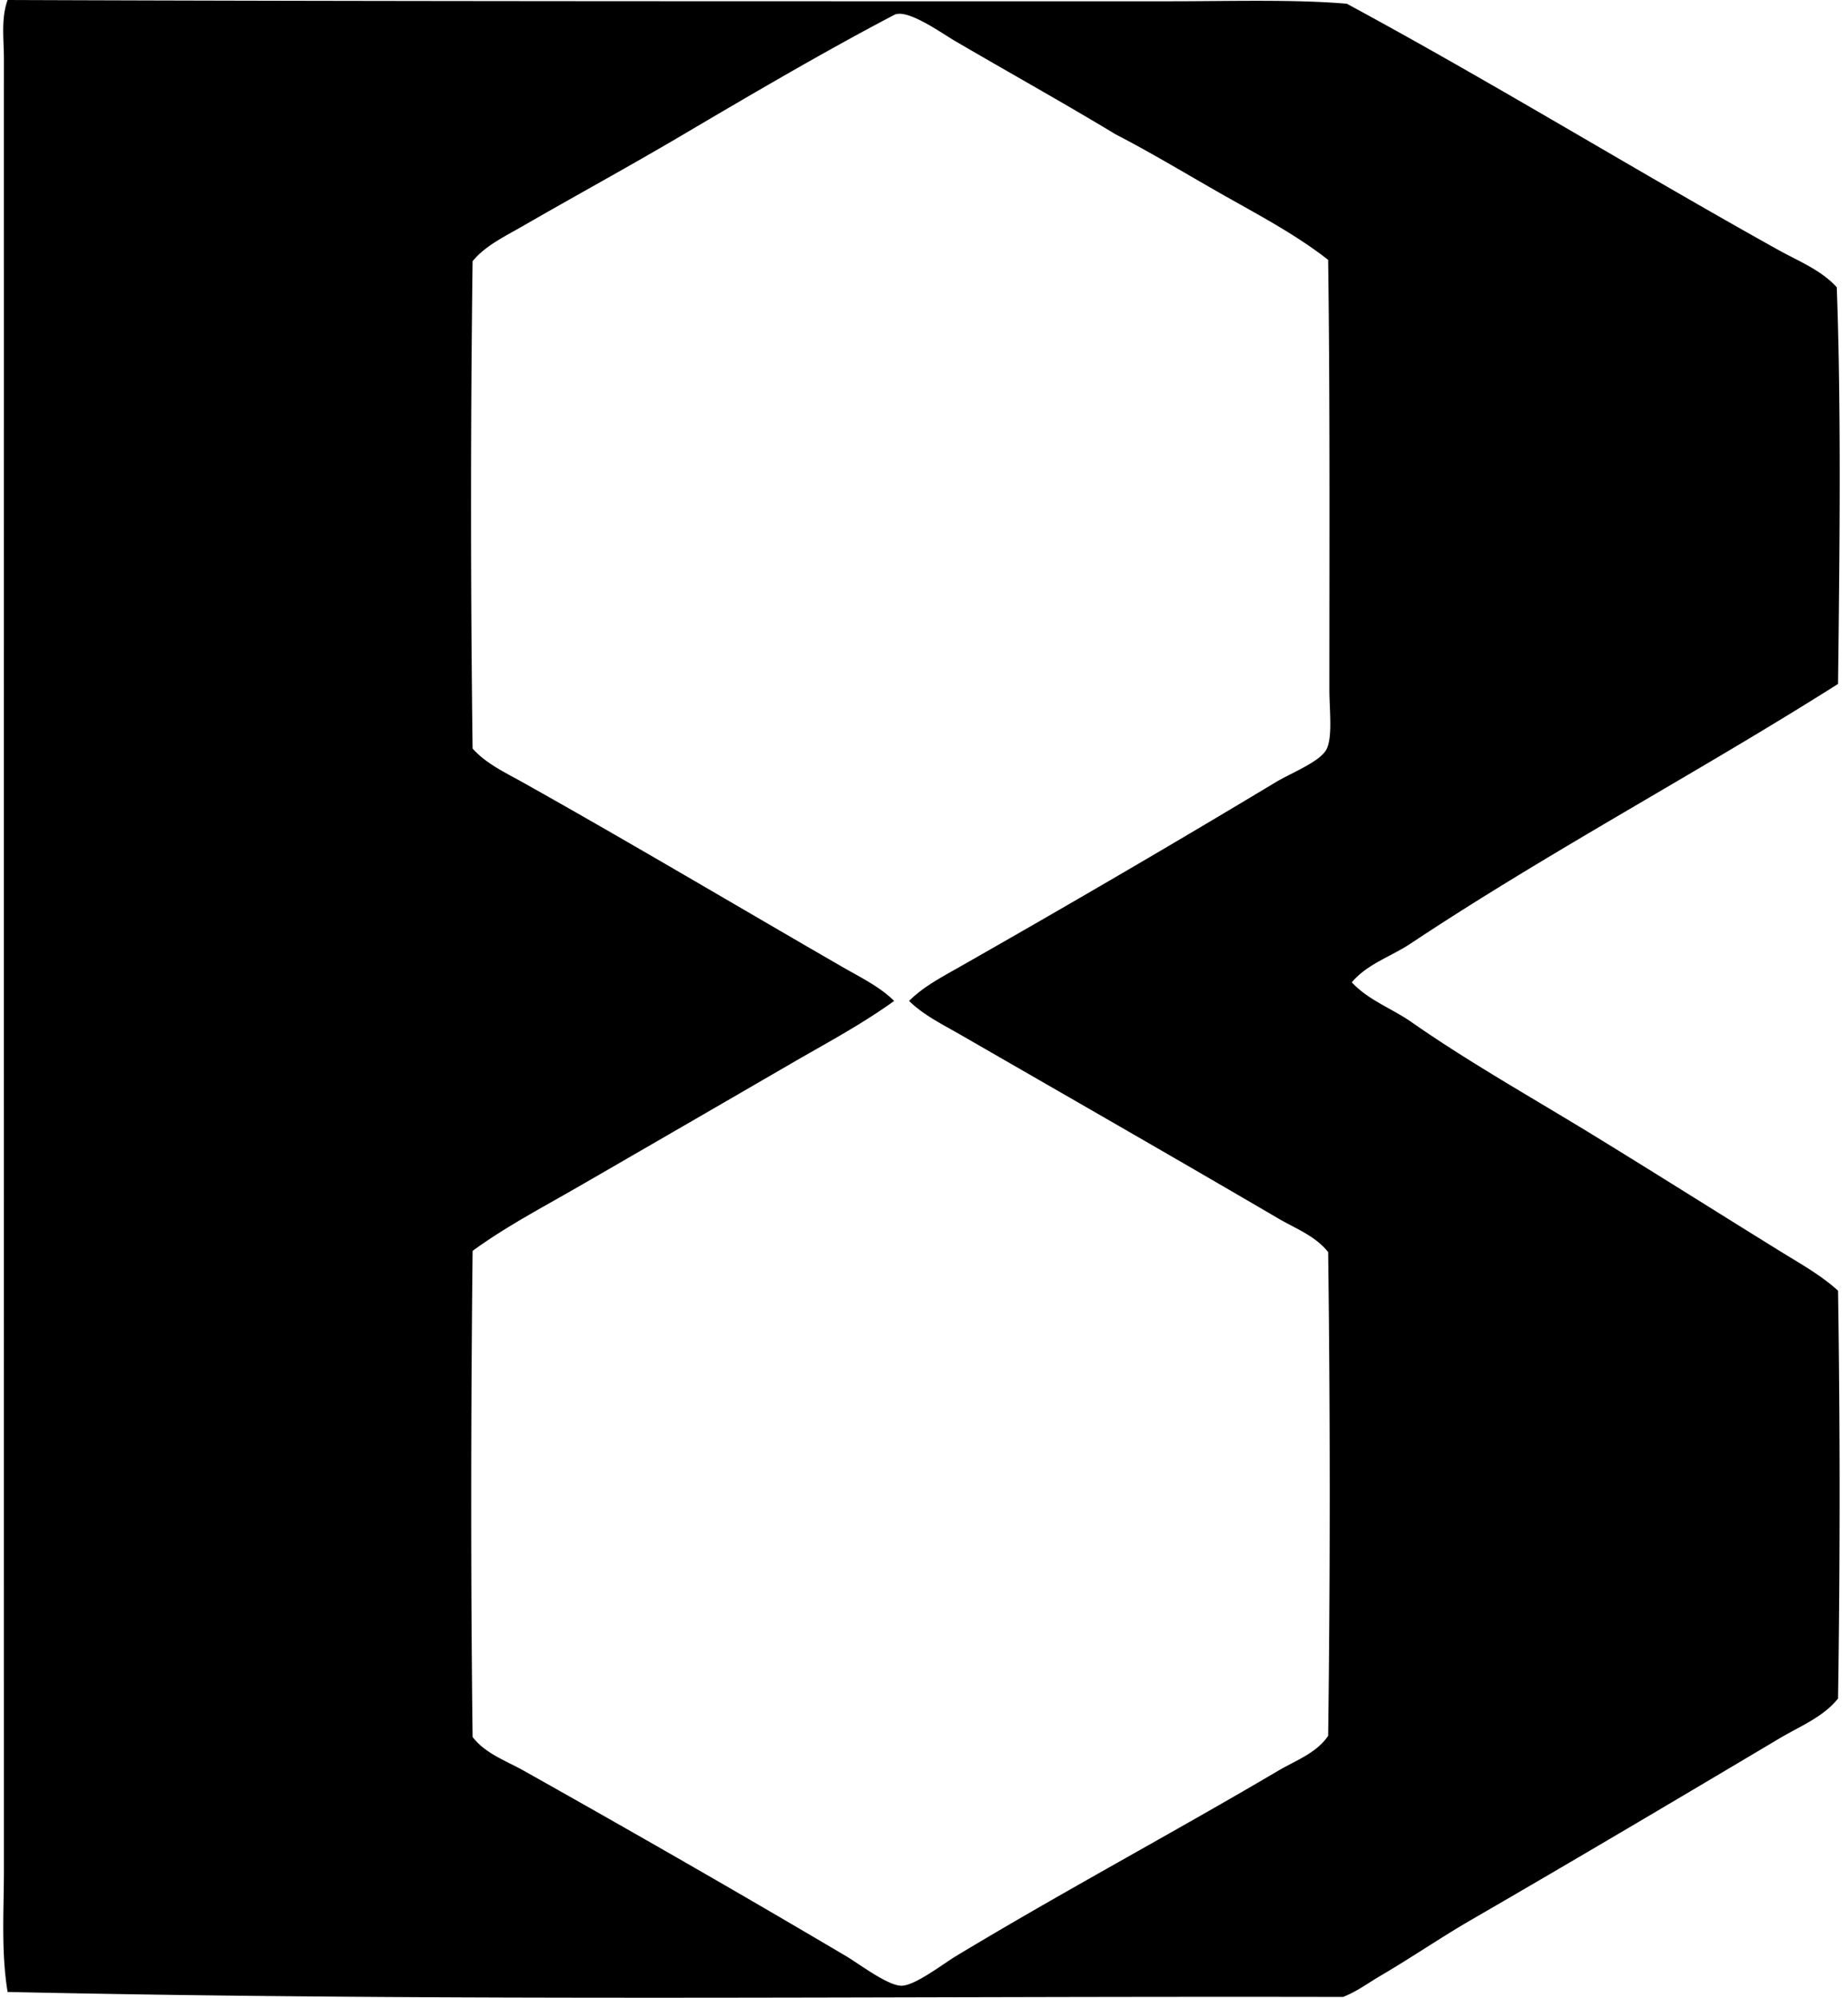
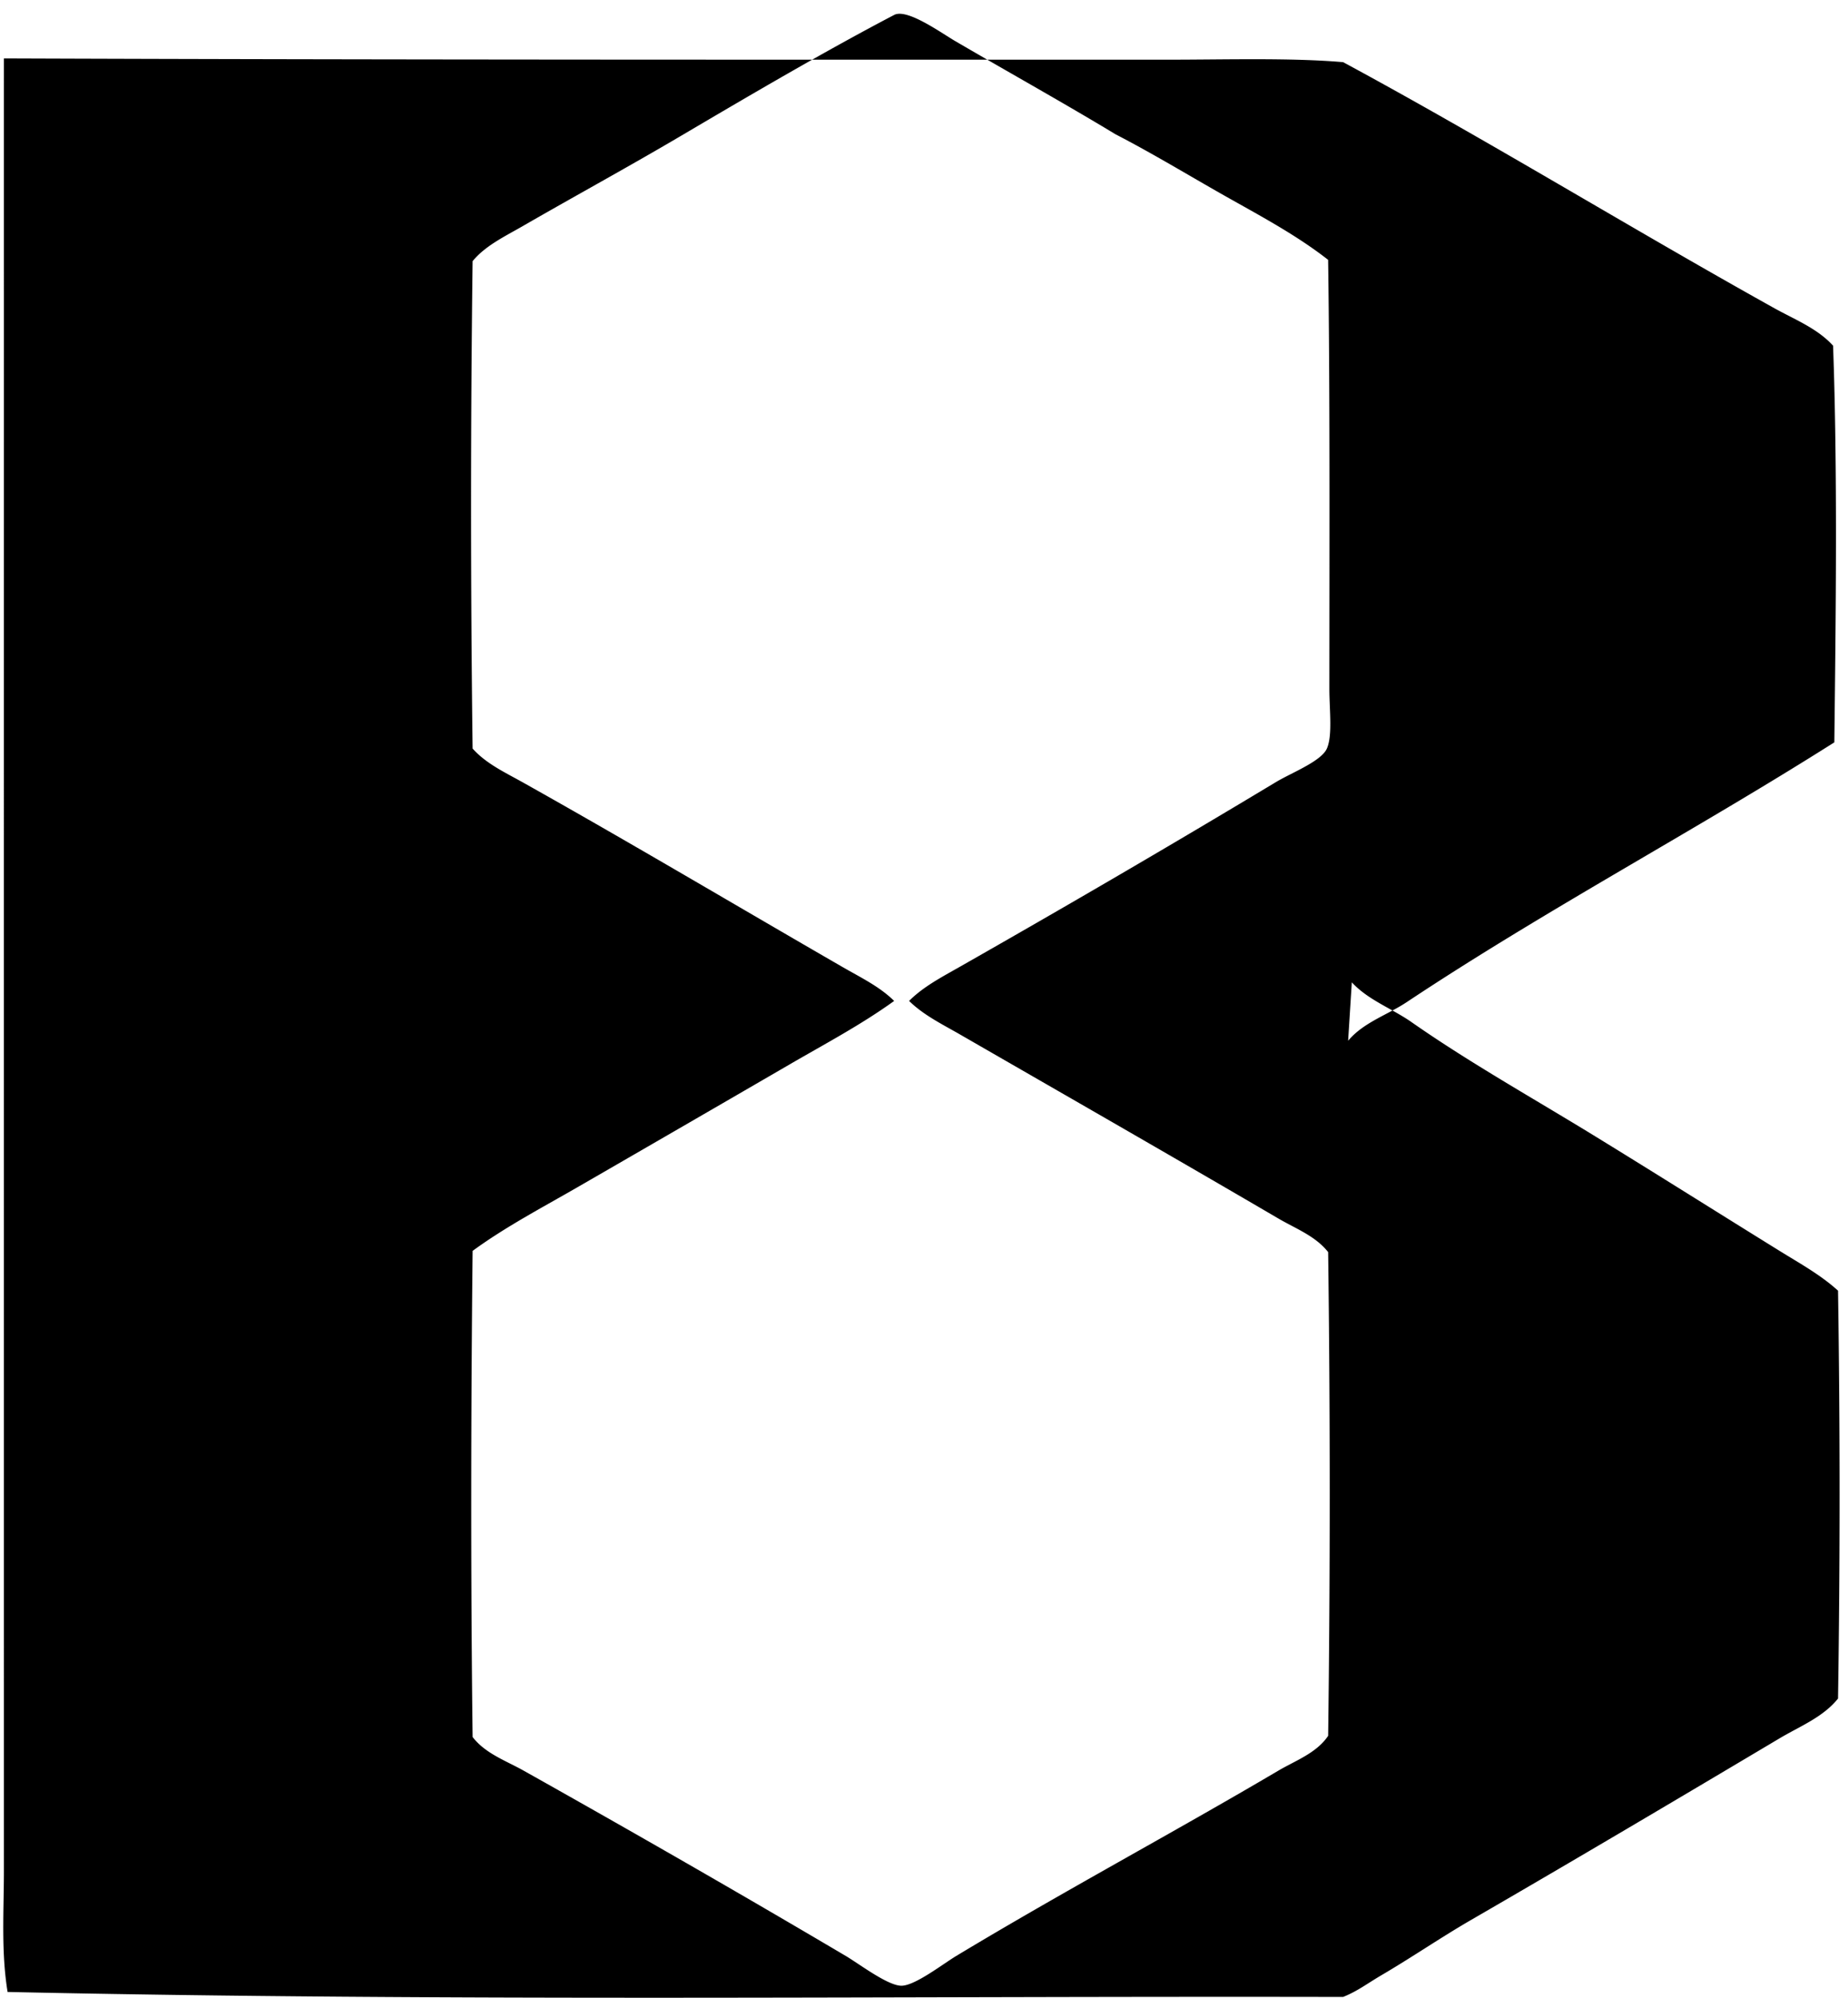
<svg xmlns="http://www.w3.org/2000/svg" width="185" height="200" fill="none" viewBox="0 0 185 200">
-   <path fill="#000" fill-rule="evenodd" d="M135.328 98.342c1.65 1.79 4.017 2.614 5.975 3.982 5.852 4.091 12.214 7.64 18.423 11.455 6.146 3.773 12.212 7.6 18.426 11.449 1.998 1.241 4.106 2.395 5.85 3.983a1342.47 1342.47 0 0 1 0 40.832c-1.507 1.879-3.82 2.774-5.85 3.983-10.063 5.987-20.529 12.187-30.871 18.174-3.09 1.79-5.887 3.724-9.088 5.6-1.302.767-2.325 1.554-3.736 2.116-44.849-.096-88.744.474-133.696-.498-.659-4.022-.37-8.113-.37-12.199 0-50.161-.005-100.201 0-150.375 0-10.248-.003-20.416 0-30.995C.39 3.923.088 1.872.76 0c39.294.145 77.87.126 116.517.126 5.842 0 12.357-.202 17.553.249 14.549 7.859 28.761 16.61 43.197 24.648 1.997 1.112 4.266 1.994 5.849 3.736.451 12.401.281 26.743.126 39.71-14.044 8.897-29 16.825-42.822 26.016-1.919 1.272-4.318 2.024-5.852 3.857Zm-12.821-78.796c-3.585-2.032-7.161-4.205-10.833-6.101-4.915-2.98-10.739-6.227-16.059-9.337-1.422-.833-4.813-3.287-6.1-2.614-6.947 3.64-14.103 7.84-21.287 12.074-5.322 3.14-10.71 6.074-15.935 9.09-1.739 1.003-3.704 1.933-4.98 3.484a1915.43 1915.43 0 0 0 0 48.797c1.335 1.505 3.256 2.397 4.98 3.361 10.742 6.022 21.56 12.456 32.117 18.547 1.758 1.014 3.654 1.924 5.102 3.359-3.294 2.377-6.927 4.301-10.456 6.35a9924.74 9924.74 0 0 1-21.286 12.322c-3.554 2.05-7.174 3.949-10.456 6.348-.168 15.595-.2 32.704 0 48.671 1.275 1.658 3.354 2.38 5.102 3.362 10.776 6.051 21.61 12.261 32.24 18.546 1.372.812 4.242 3.009 5.603 2.989 1.366-.02 4.128-2.175 5.48-2.989 10.719-6.461 21.686-12.32 32.24-18.546 1.692-.997 3.827-1.759 4.979-3.485.21-15.851.21-32.573 0-48.425-1.263-1.61-3.243-2.345-4.979-3.361-10.564-6.182-21.373-12.372-31.868-18.423-1.746-1.007-3.65-1.931-5.102-3.362 1.408-1.415 3.267-2.387 4.976-3.358 10.769-6.128 21.124-12.158 31.743-18.547 1.546-.932 4.542-2.079 5.104-3.361.58-1.32.249-3.862.249-5.975.003-14.823.064-29.829-.125-42.948-3.189-2.498-6.846-4.43-10.449-6.468Z" clip-rule="evenodd" />
+   <path fill="#000" fill-rule="evenodd" d="M135.328 98.342c1.65 1.79 4.017 2.614 5.975 3.982 5.852 4.091 12.214 7.64 18.423 11.455 6.146 3.773 12.212 7.6 18.426 11.449 1.998 1.241 4.106 2.395 5.85 3.983a1342.47 1342.47 0 0 1 0 40.832c-1.507 1.879-3.82 2.774-5.85 3.983-10.063 5.987-20.529 12.187-30.871 18.174-3.09 1.79-5.887 3.724-9.088 5.6-1.302.767-2.325 1.554-3.736 2.116-44.849-.096-88.744.474-133.696-.498-.659-4.022-.37-8.113-.37-12.199 0-50.161-.005-100.201 0-150.375 0-10.248-.003-20.416 0-30.995c39.294.145 77.87.126 116.517.126 5.842 0 12.357-.202 17.553.249 14.549 7.859 28.761 16.61 43.197 24.648 1.997 1.112 4.266 1.994 5.849 3.736.451 12.401.281 26.743.126 39.71-14.044 8.897-29 16.825-42.822 26.016-1.919 1.272-4.318 2.024-5.852 3.857Zm-12.821-78.796c-3.585-2.032-7.161-4.205-10.833-6.101-4.915-2.98-10.739-6.227-16.059-9.337-1.422-.833-4.813-3.287-6.1-2.614-6.947 3.64-14.103 7.84-21.287 12.074-5.322 3.14-10.71 6.074-15.935 9.09-1.739 1.003-3.704 1.933-4.98 3.484a1915.43 1915.43 0 0 0 0 48.797c1.335 1.505 3.256 2.397 4.98 3.361 10.742 6.022 21.56 12.456 32.117 18.547 1.758 1.014 3.654 1.924 5.102 3.359-3.294 2.377-6.927 4.301-10.456 6.35a9924.74 9924.74 0 0 1-21.286 12.322c-3.554 2.05-7.174 3.949-10.456 6.348-.168 15.595-.2 32.704 0 48.671 1.275 1.658 3.354 2.38 5.102 3.362 10.776 6.051 21.61 12.261 32.24 18.546 1.372.812 4.242 3.009 5.603 2.989 1.366-.02 4.128-2.175 5.48-2.989 10.719-6.461 21.686-12.32 32.24-18.546 1.692-.997 3.827-1.759 4.979-3.485.21-15.851.21-32.573 0-48.425-1.263-1.61-3.243-2.345-4.979-3.361-10.564-6.182-21.373-12.372-31.868-18.423-1.746-1.007-3.65-1.931-5.102-3.362 1.408-1.415 3.267-2.387 4.976-3.358 10.769-6.128 21.124-12.158 31.743-18.547 1.546-.932 4.542-2.079 5.104-3.361.58-1.32.249-3.862.249-5.975.003-14.823.064-29.829-.125-42.948-3.189-2.498-6.846-4.43-10.449-6.468Z" clip-rule="evenodd" />
</svg>